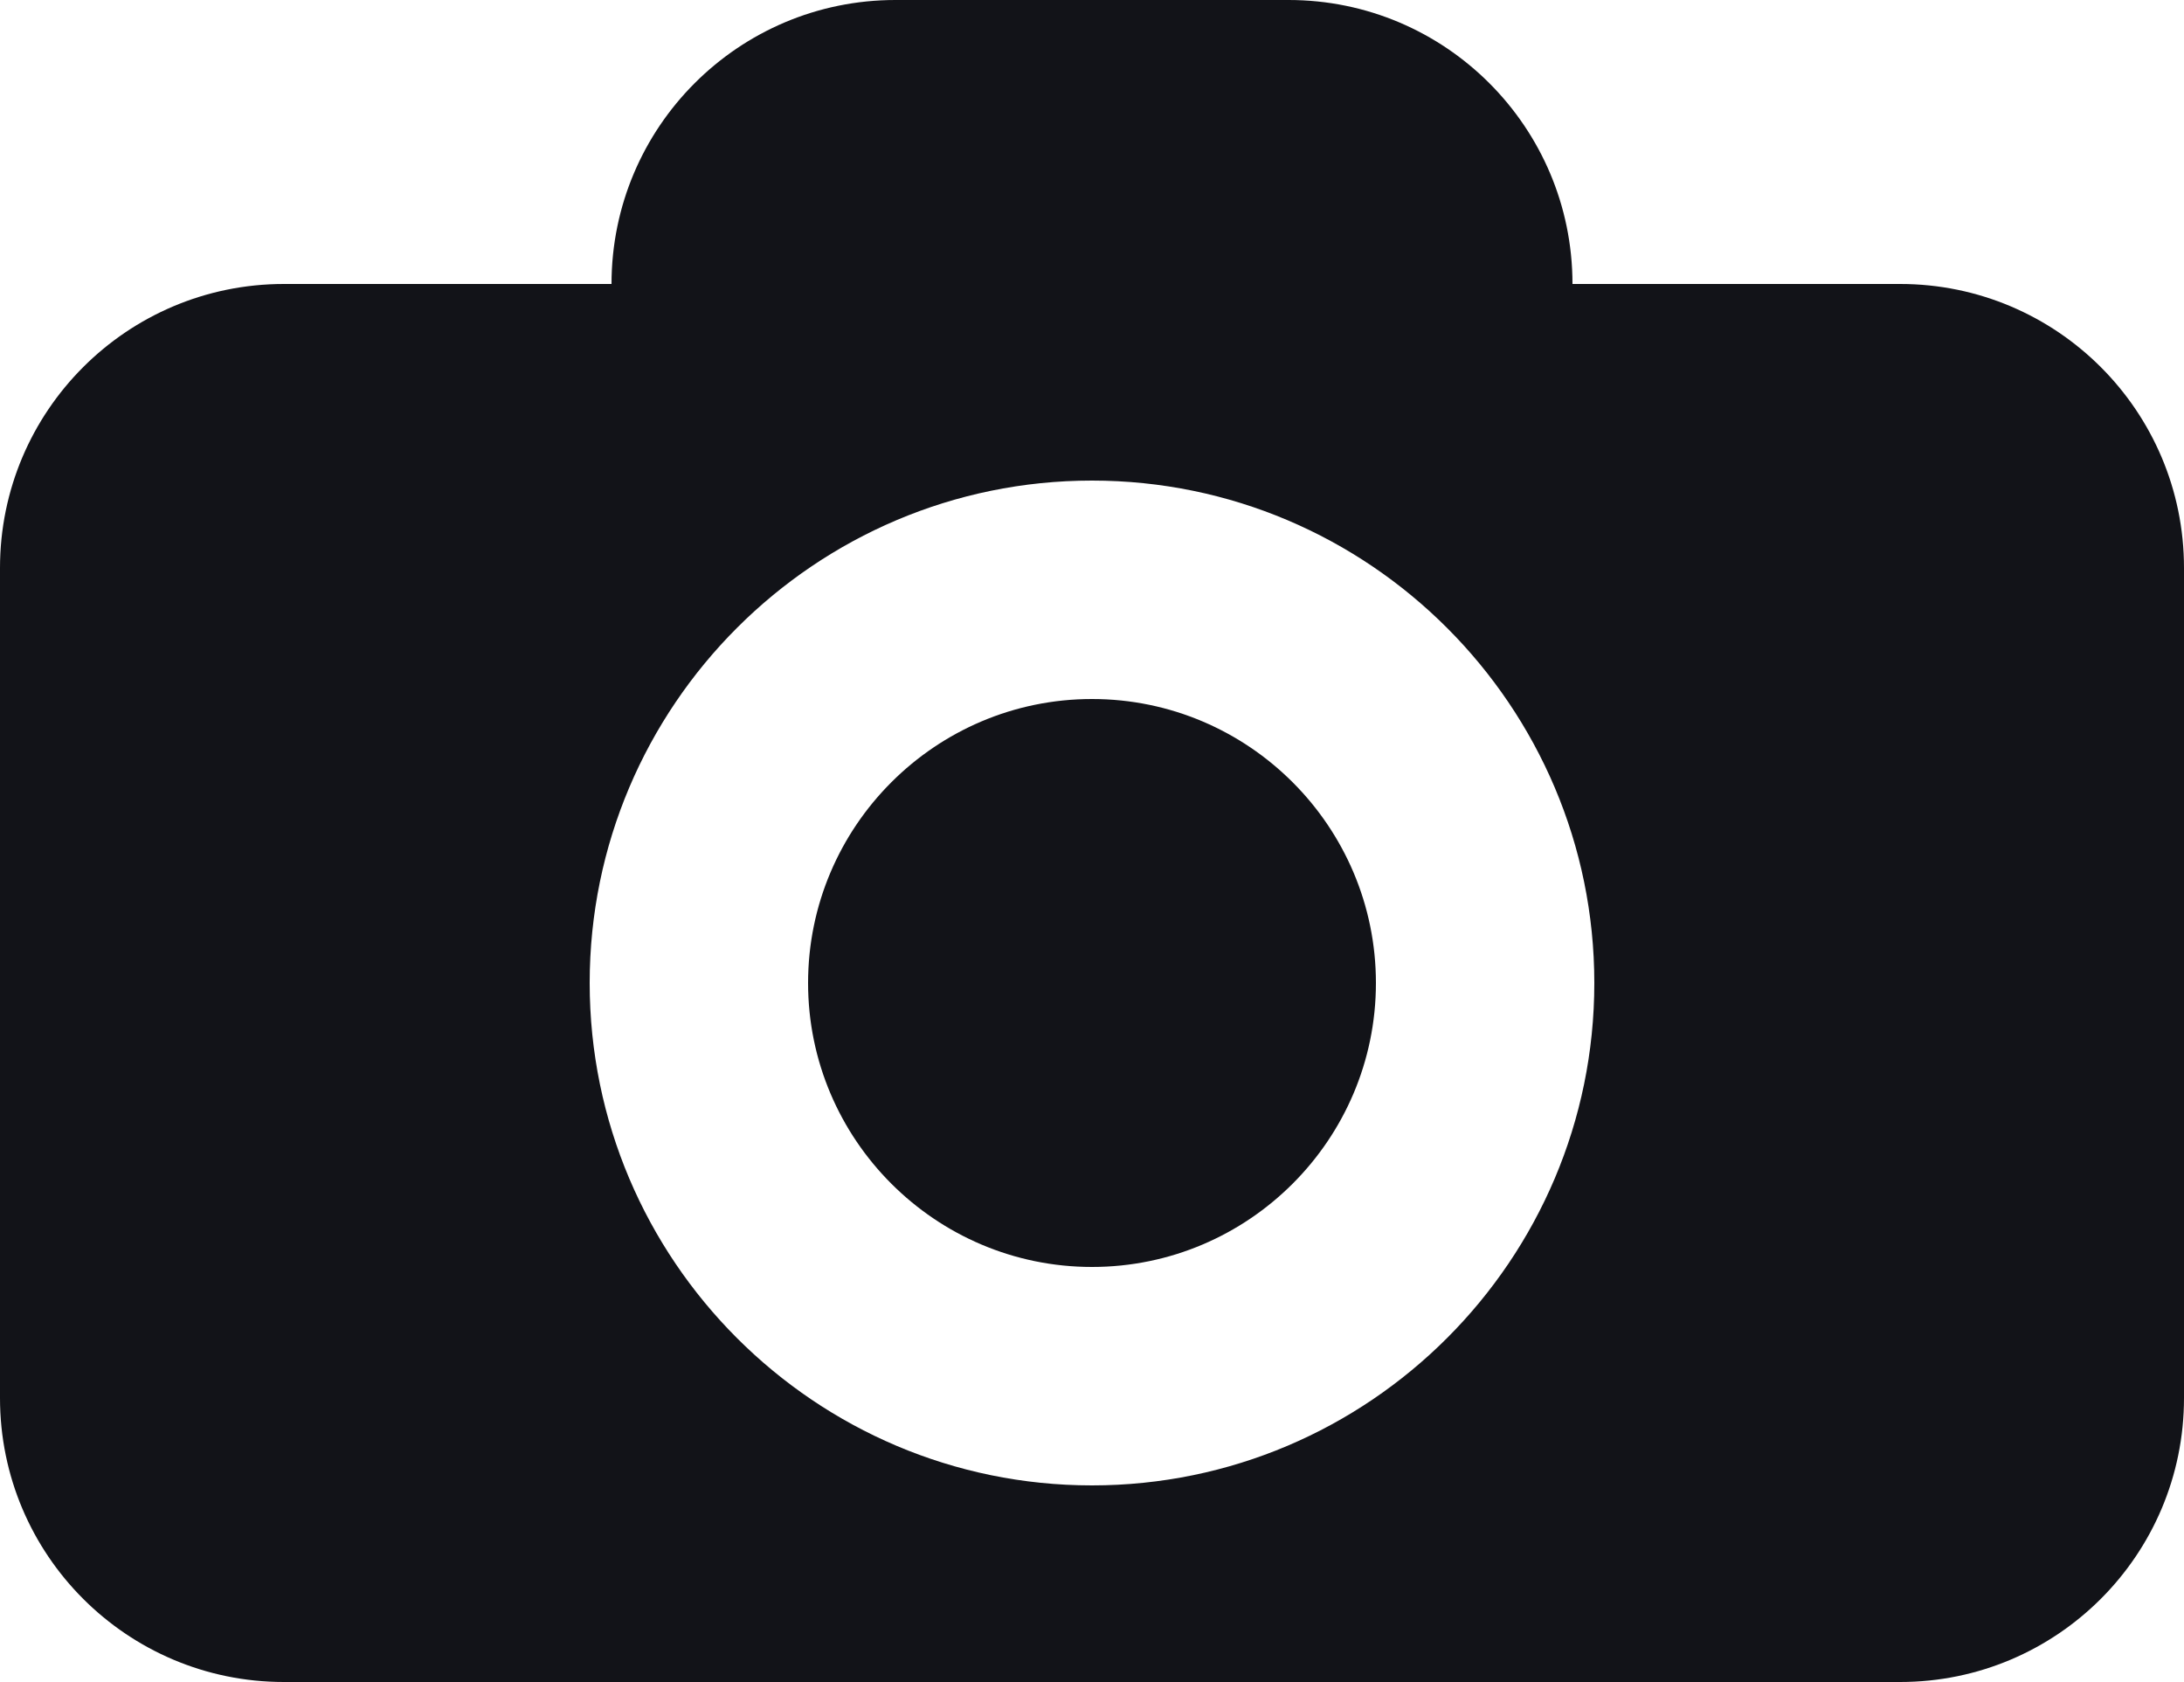
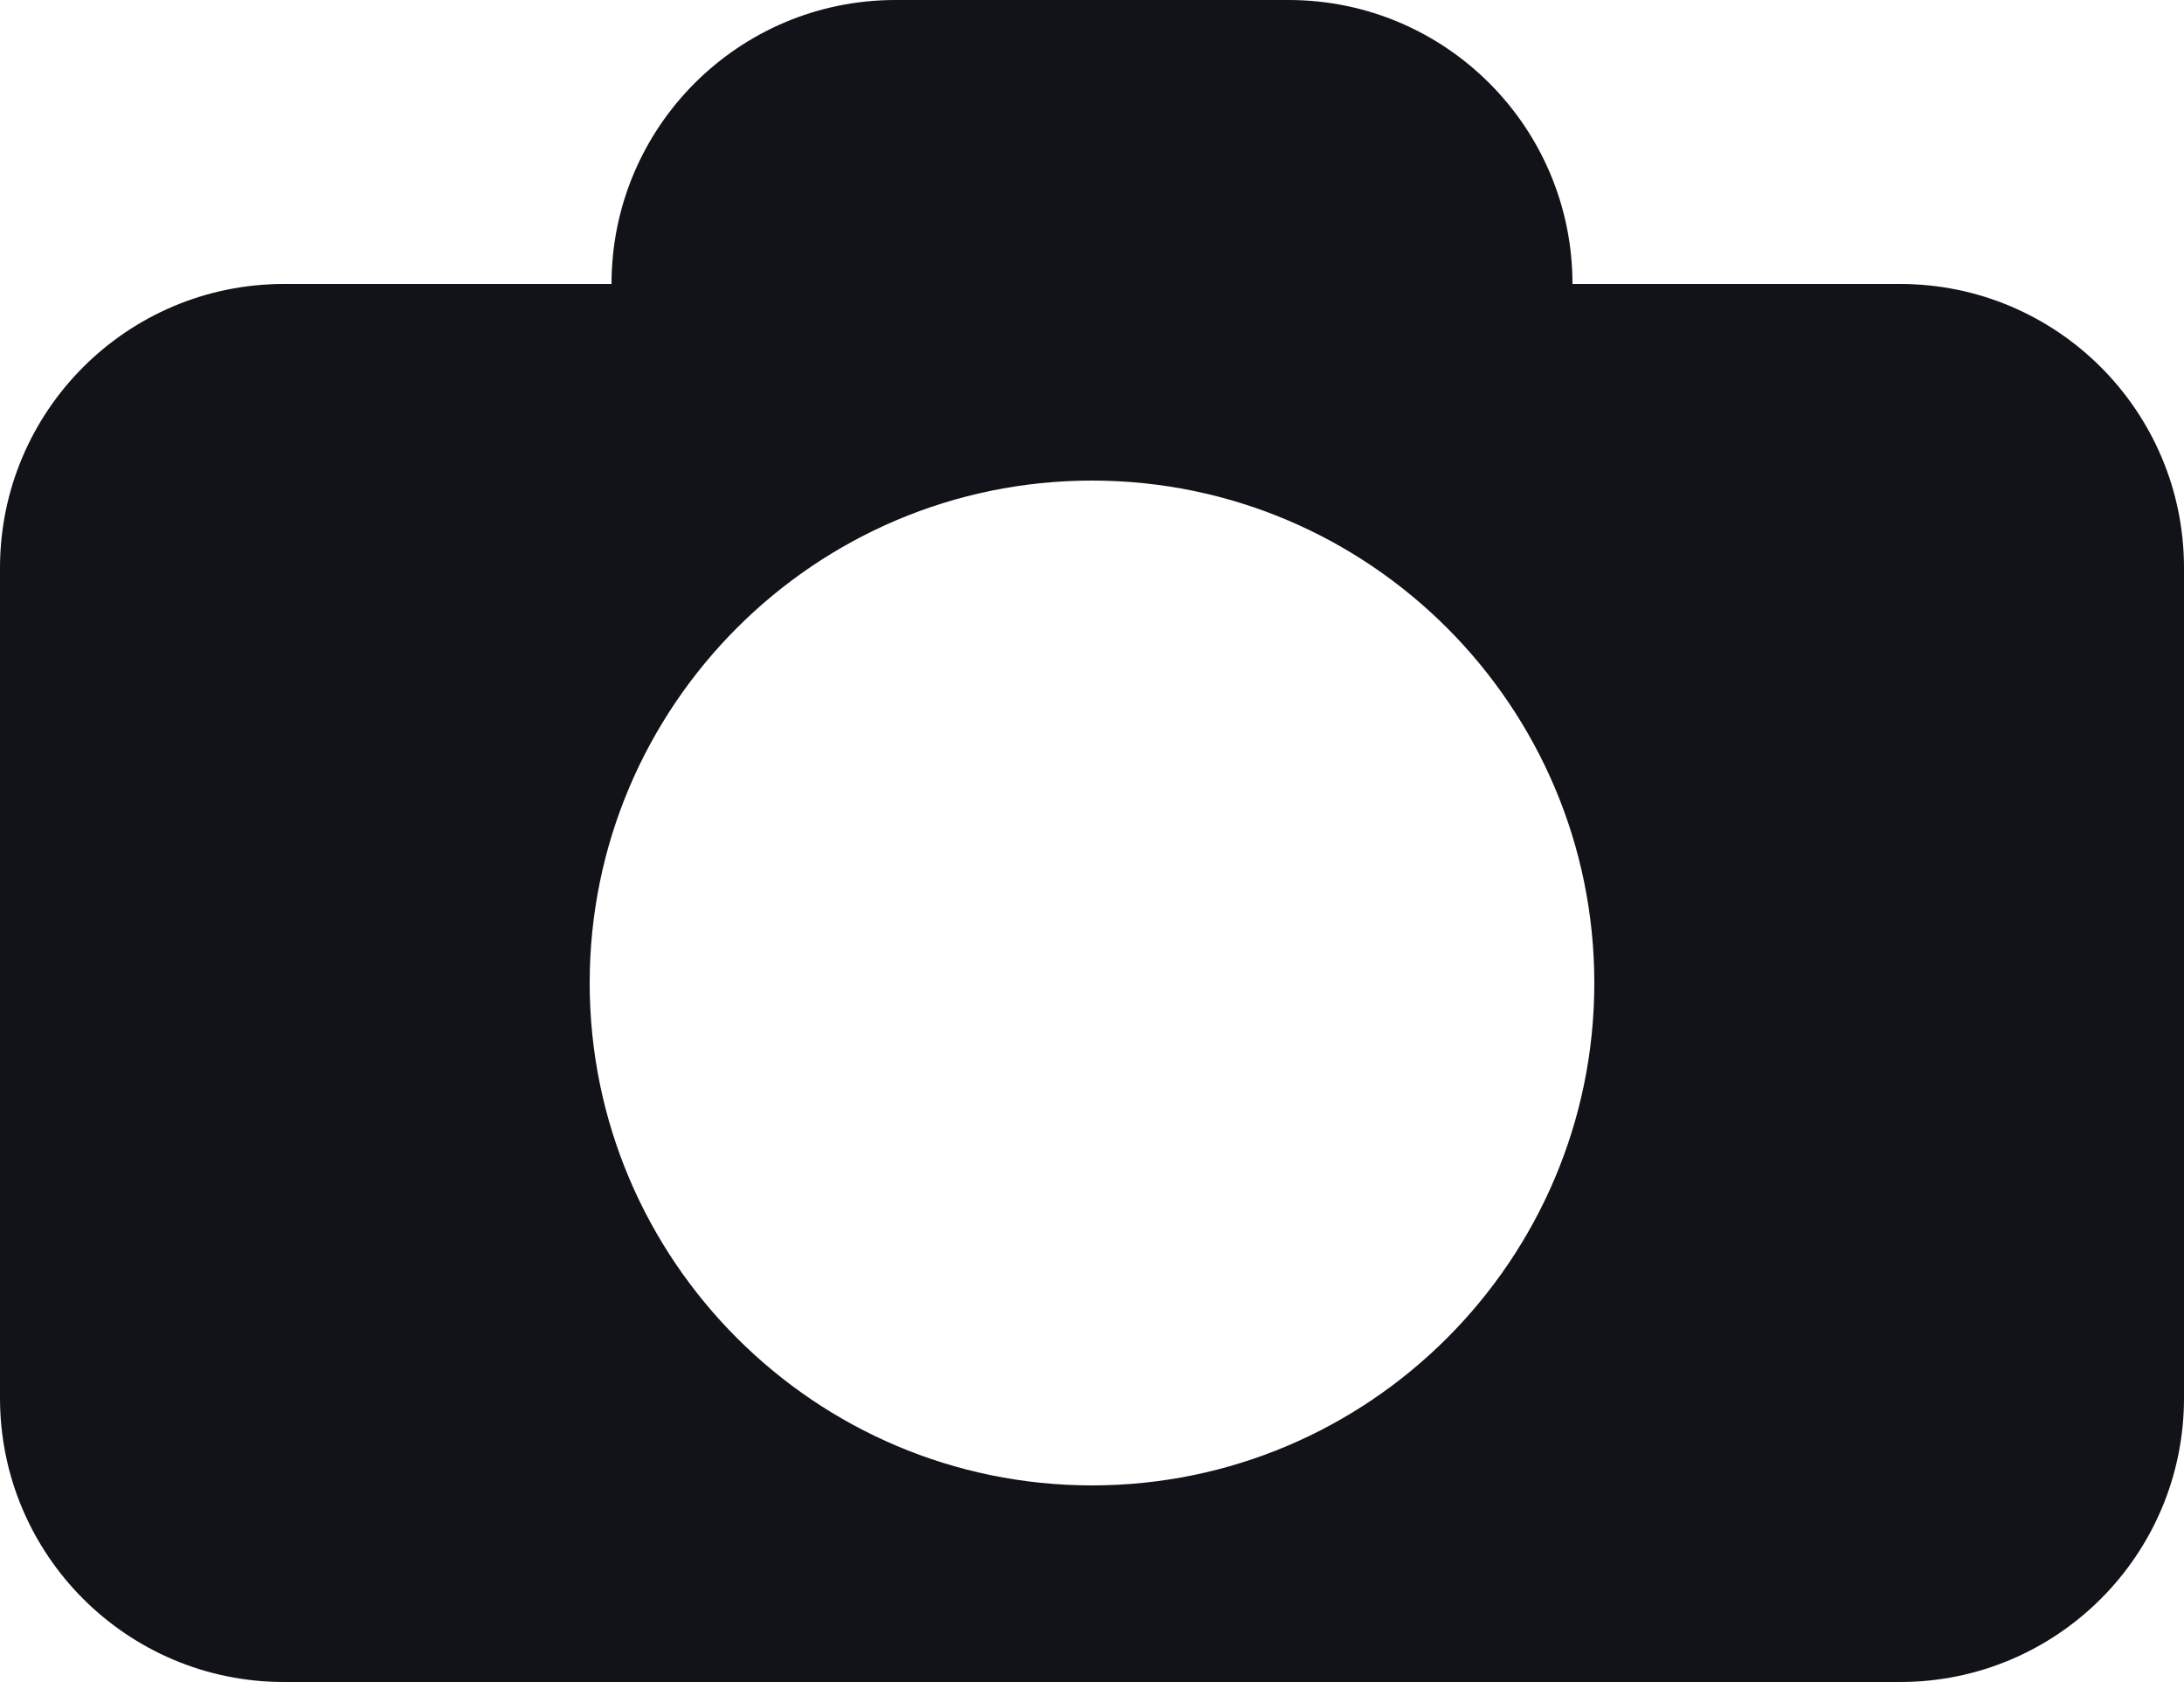
<svg xmlns="http://www.w3.org/2000/svg" enable-background="new 0 0 100 77" viewBox="0 0 100 77">
-   <path d="m50 32c-7.168 0-13 5.832-13 13s5.832 13 13 13 13-5.832 13-13-5.832-13-13-13z" fill="#121318" />
  <path d="m87 13h-15c0-7.18-5.82-13-13-13h-18c-7.18 0-13 5.82-13 13h-15c-7.18 0-13 5.82-13 13v38c0 7.18 5.82 13 13 13h74c7.18 0 13-5.82 13-13v-38c0-7.18-5.82-13-13-13zm-37 55c-12.683 0-23-10.318-23-23s10.317-23 23-23 23 10.318 23 23-10.317 23-23 23z" fill="#121318" />
</svg>